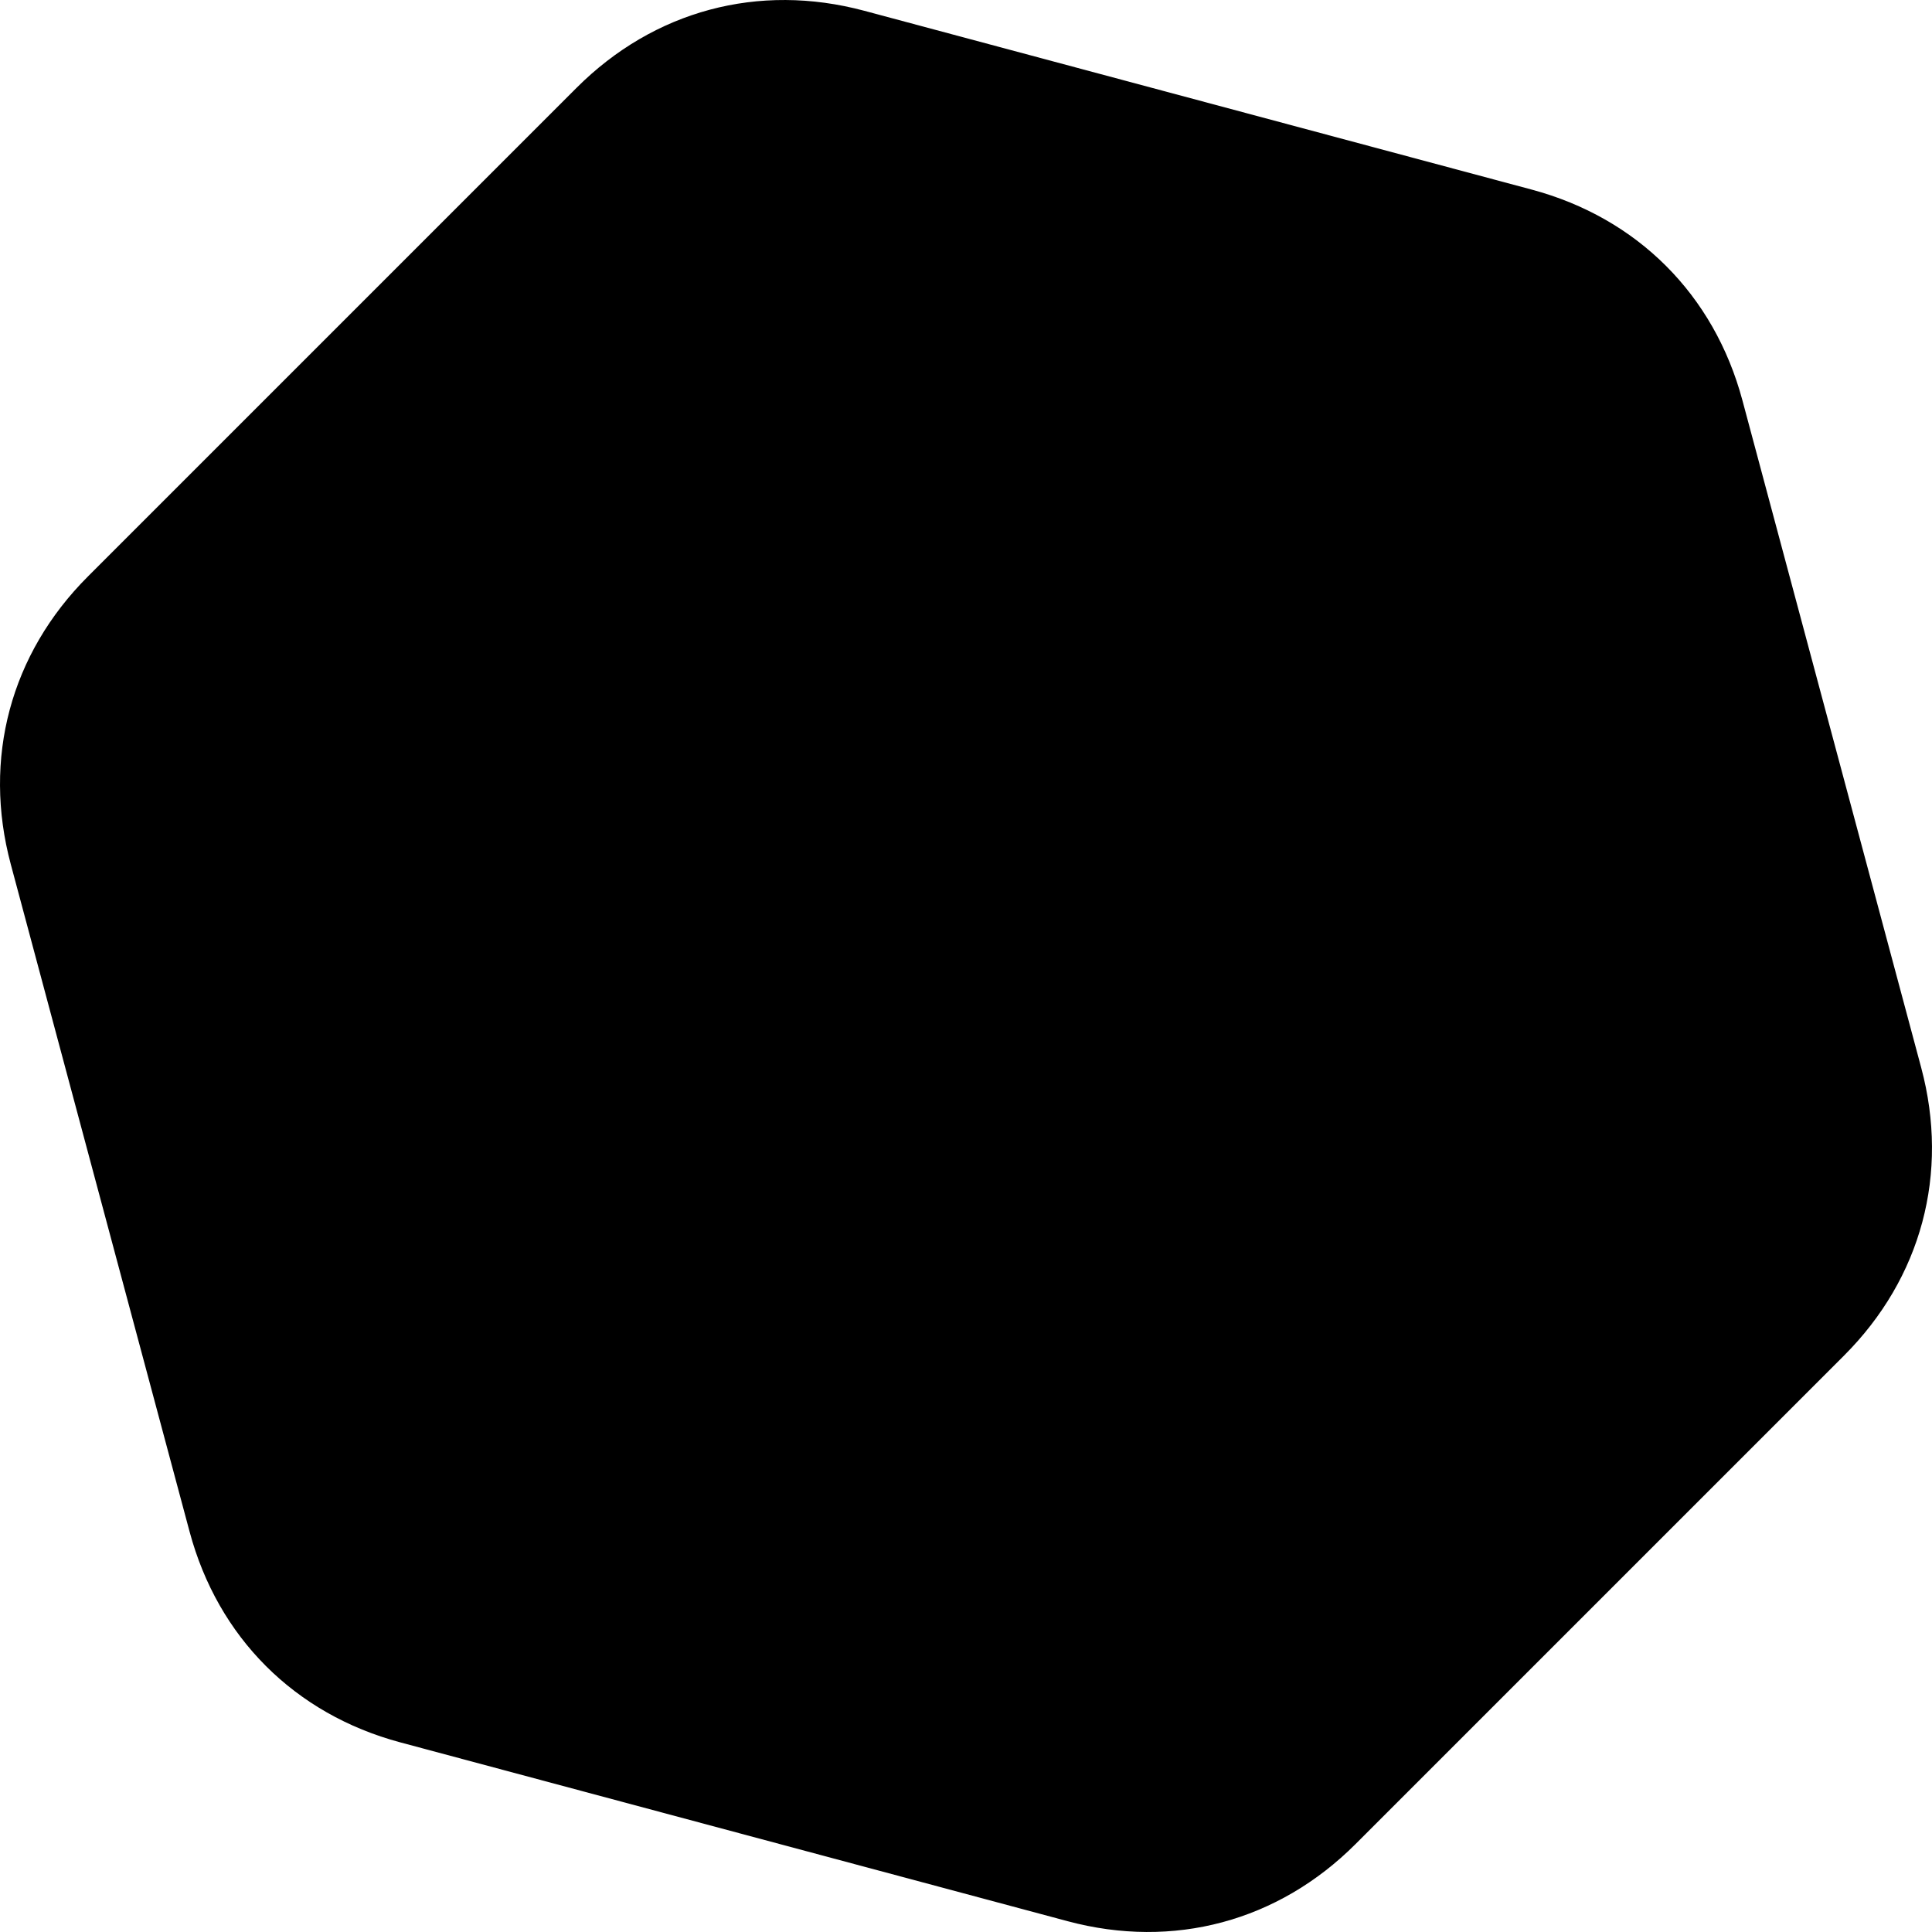
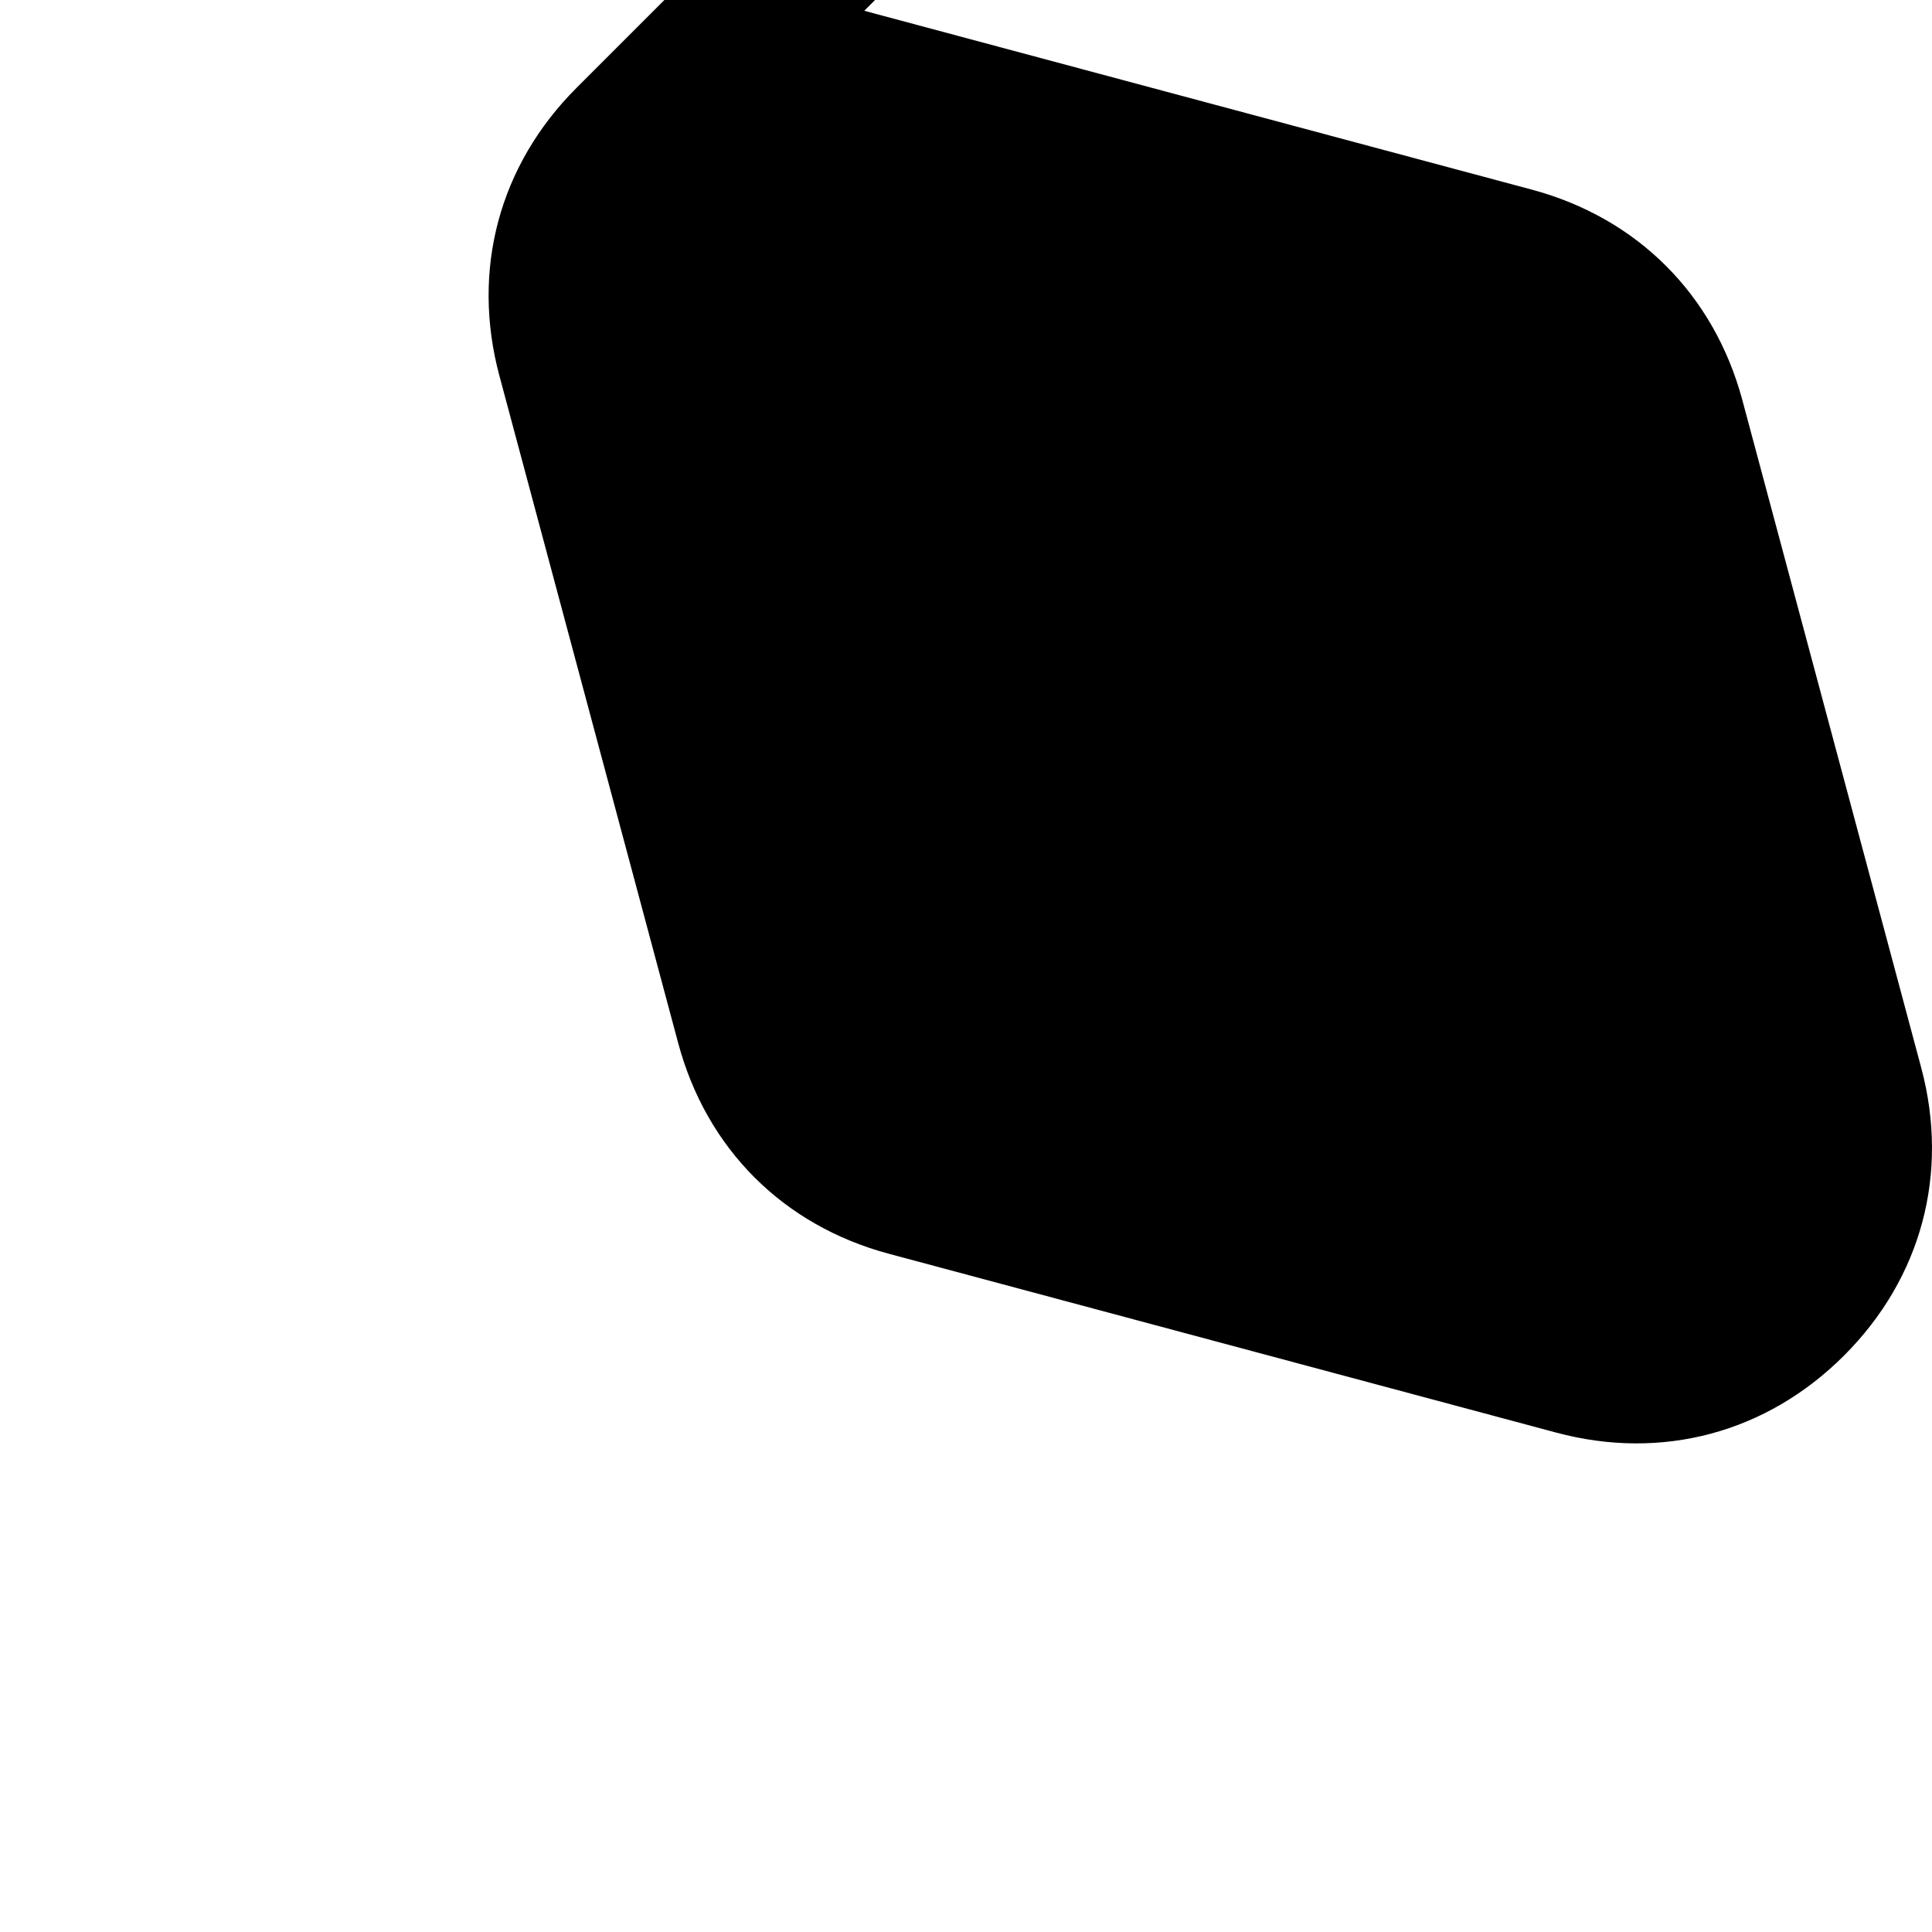
<svg xmlns="http://www.w3.org/2000/svg" xml:space="preserve" width="2163px" height="2163px" style="shape-rendering:geometricPrecision; text-rendering:geometricPrecision; image-rendering:optimizeQuality; fill-rule:evenodd; clip-rule:evenodd" viewBox="0 0 587.75 587.75">
  <defs>
    <style type="text/css">       .fil0 {fill:black}     </style>
  </defs>
  <g id="Layer_x0020_1">
-     <path class="fil0" d="M262.93 3.28l203.05 54.4c32.14,8.62 55.47,31.95 64.09,64.09l54.4 203.05c8.61,32.15 0.07,64.01 -23.46,87.55l-148.64 148.64c-23.53,23.53 -55.4,32.07 -87.55,23.46l-203.05 -54.41c-32.14,-8.61 -55.47,-31.94 -64.09,-64.09l-54.4 -203.04c-8.61,-32.15 -0.08,-64.02 23.46,-87.55l148.64 -148.64c23.53,-23.54 55.4,-32.07 87.55,-23.46z" />
+     <path class="fil0" d="M262.93 3.28l203.05 54.4c32.14,8.62 55.47,31.95 64.09,64.09l54.4 203.05c8.61,32.15 0.07,64.01 -23.46,87.55c-23.53,23.53 -55.4,32.07 -87.55,23.46l-203.05 -54.41c-32.14,-8.61 -55.47,-31.94 -64.09,-64.09l-54.4 -203.04c-8.61,-32.15 -0.08,-64.02 23.46,-87.55l148.64 -148.64c23.53,-23.54 55.4,-32.07 87.55,-23.46z" />
  </g>
</svg>